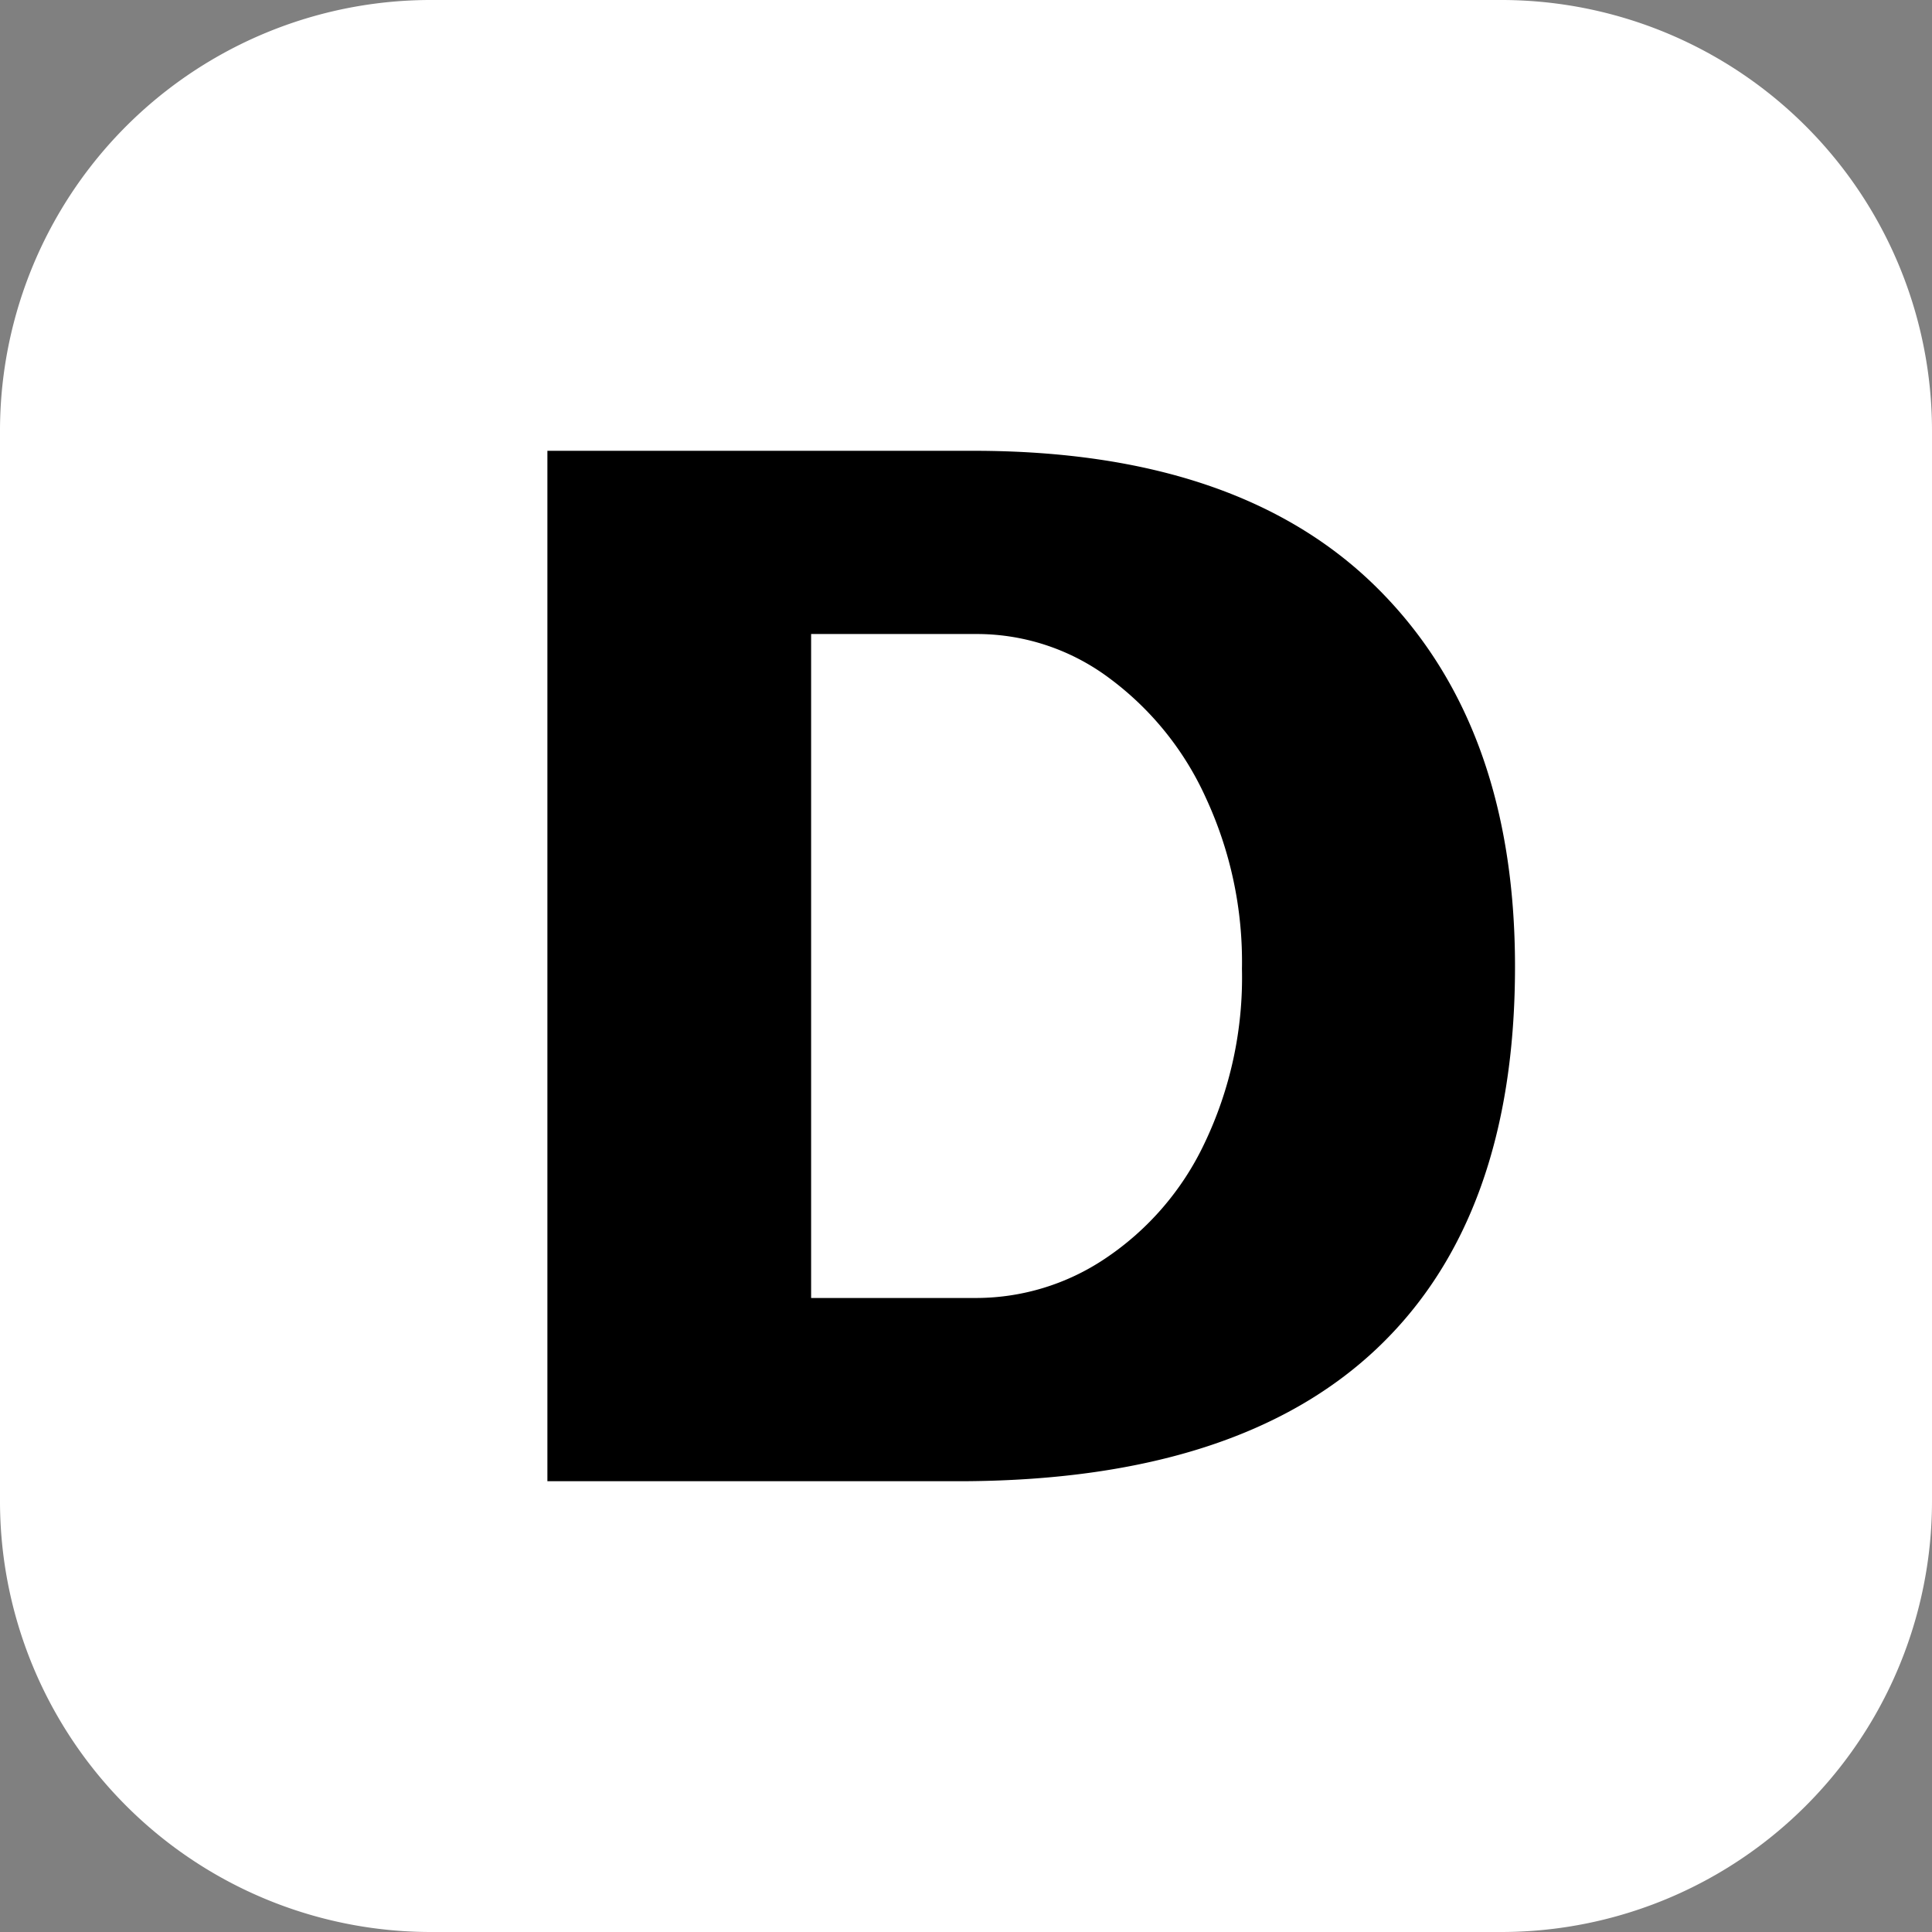
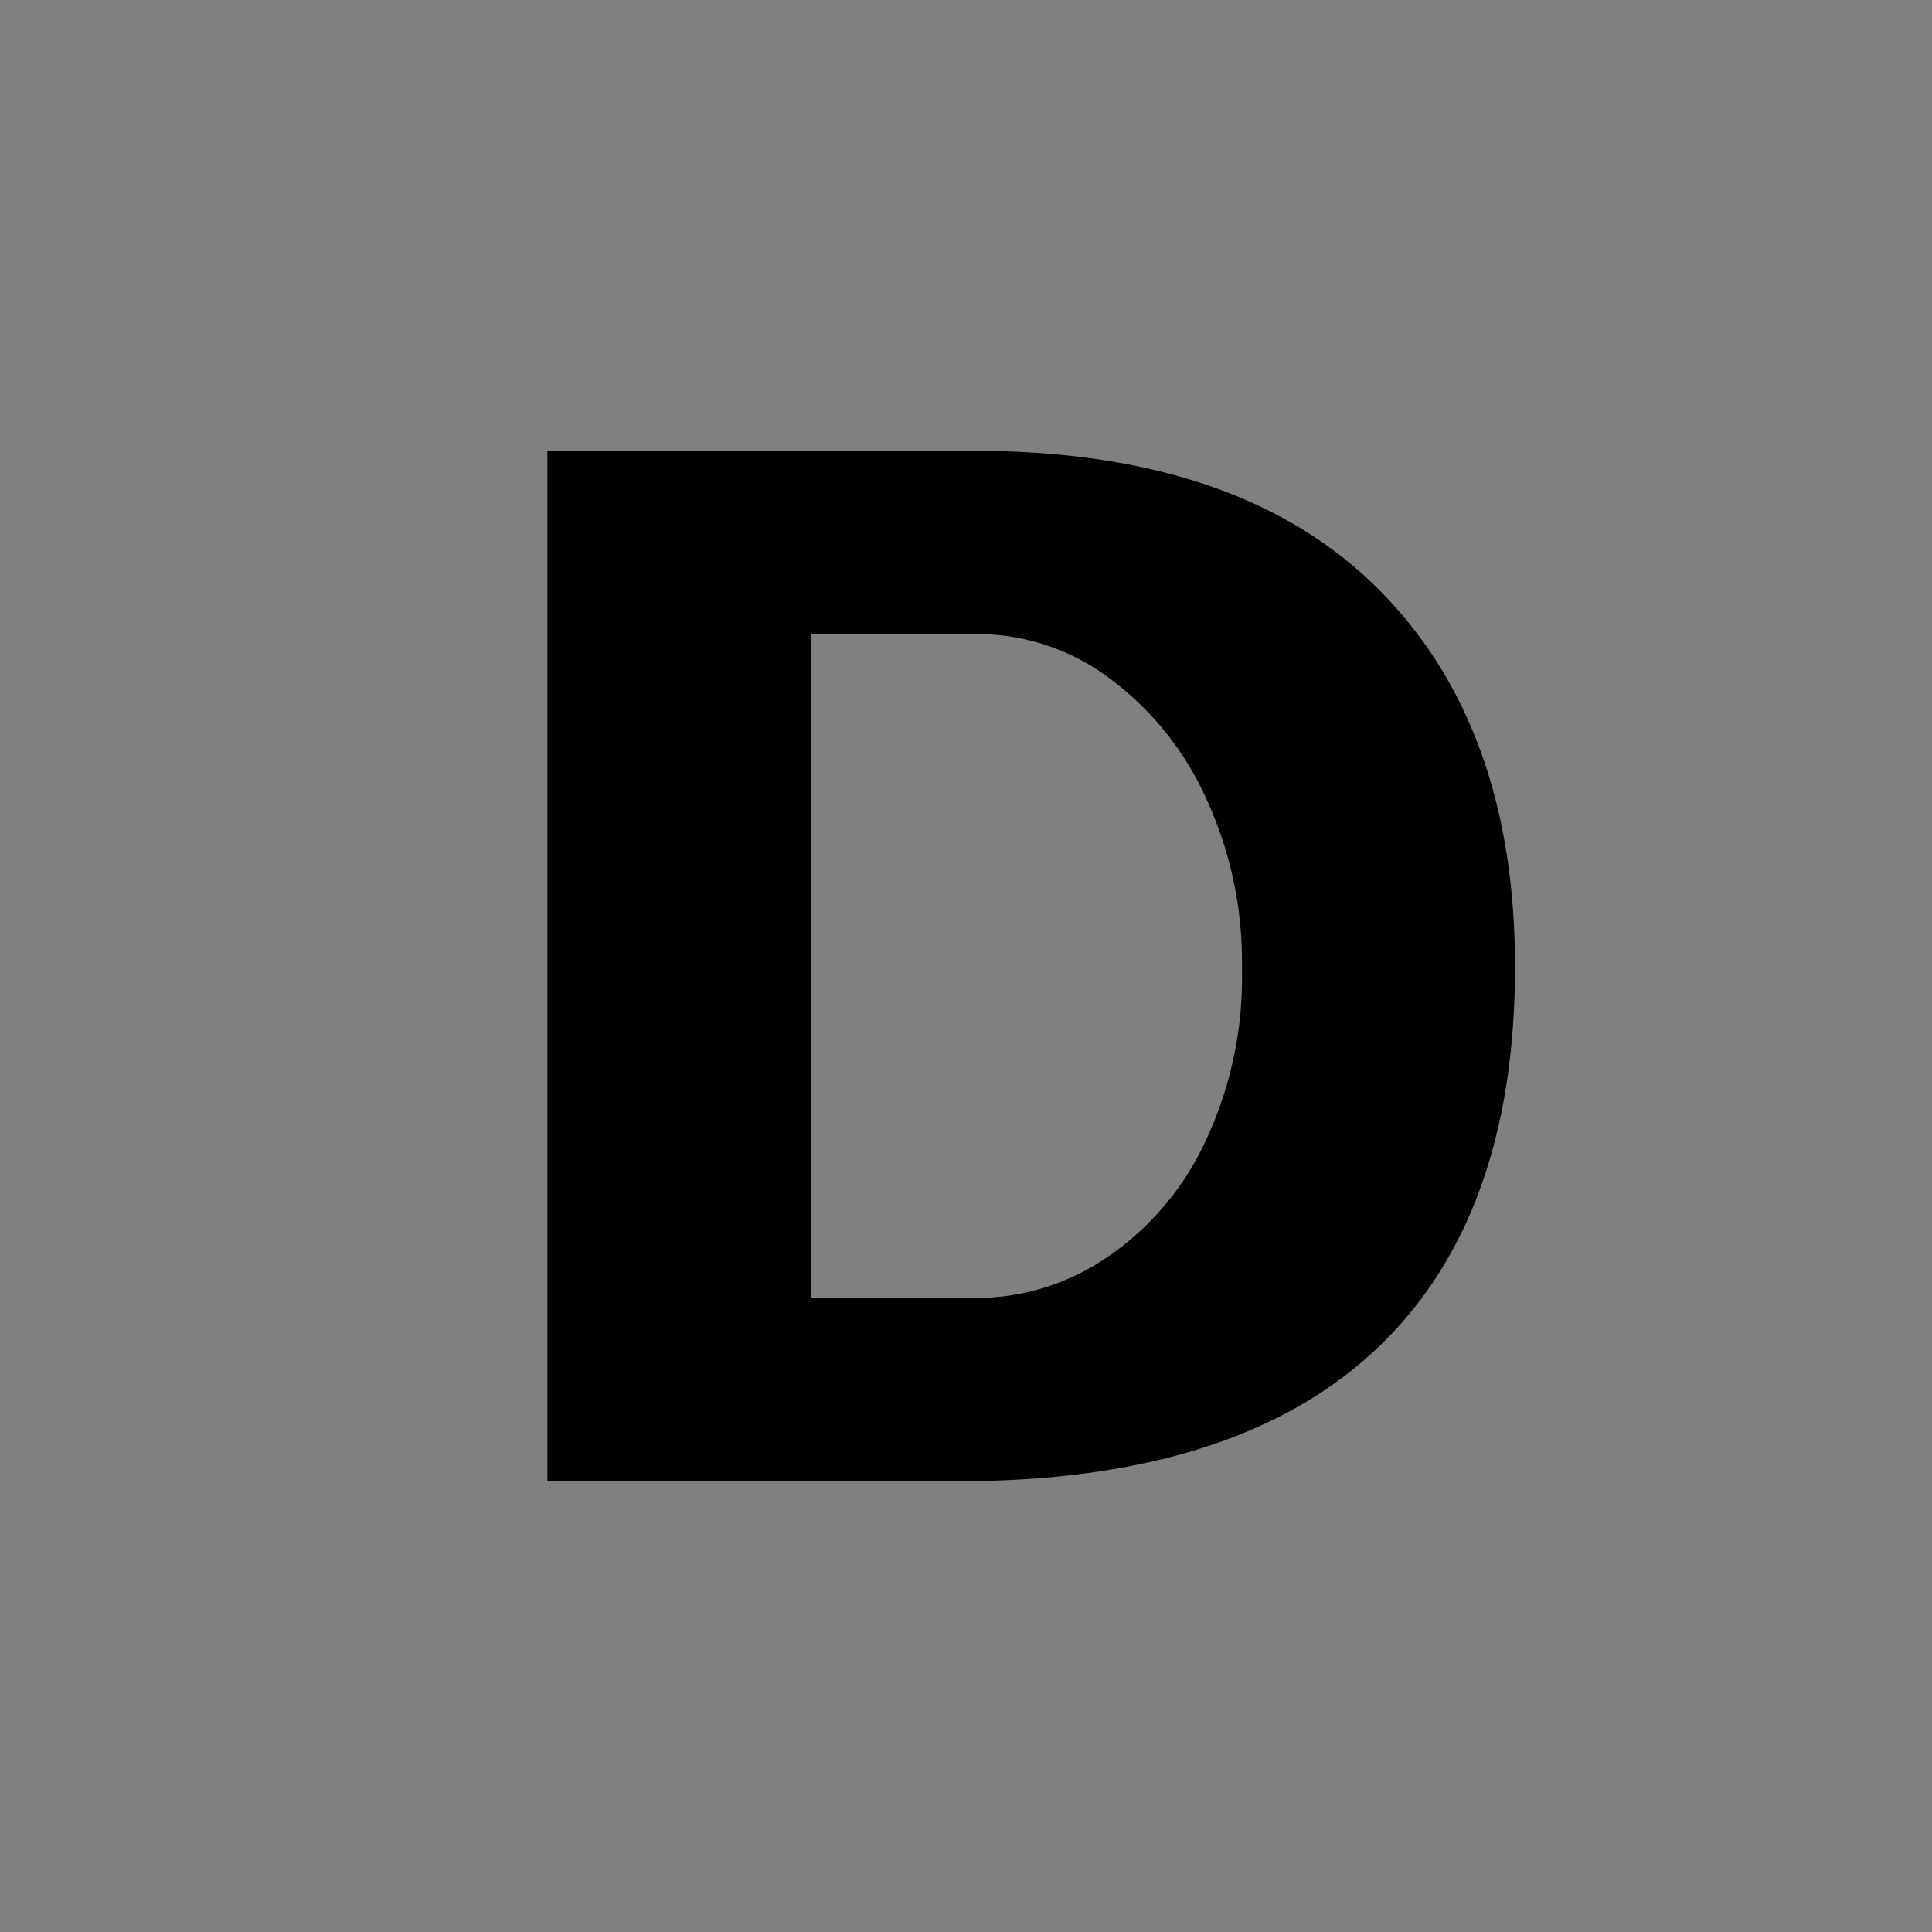
<svg xmlns="http://www.w3.org/2000/svg" id="图层_1" data-name="图层 1" viewBox="0 0 60 60">
  <rect x="0" y="0" width="60" height="60" fill="#808080" stroke="none" />
  <defs>
    <style>.cls-1{fill:#fff;}</style>
  </defs>
-   <path class="cls-1" d="M48.61,62H15.39A13.38,13.38,0,0,1,2,48.61V15.39A13.38,13.38,0,0,1,15.39,2H48.61A13.38,13.38,0,0,1,62,15.39V48.61A13.38,13.38,0,0,1,48.61,62Zm0,0" transform="translate(-2 -2)" />
  <path d="M19,16H32.23q8.24,0,12.53,4.25t4.29,11.77q0,7.8-4.29,11.86T32,48H19ZM32.33,42.31a7.2,7.2,0,0,0,4-1.23,8.84,8.84,0,0,0,3.07-3.56,11.93,11.93,0,0,0,1.17-5.43,12.1,12.1,0,0,0-1.12-5.31,9.48,9.48,0,0,0-3-3.72,6.87,6.87,0,0,0-4.09-1.37H27.19V42.31Z" transform="translate(-2 -2)" />
</svg>